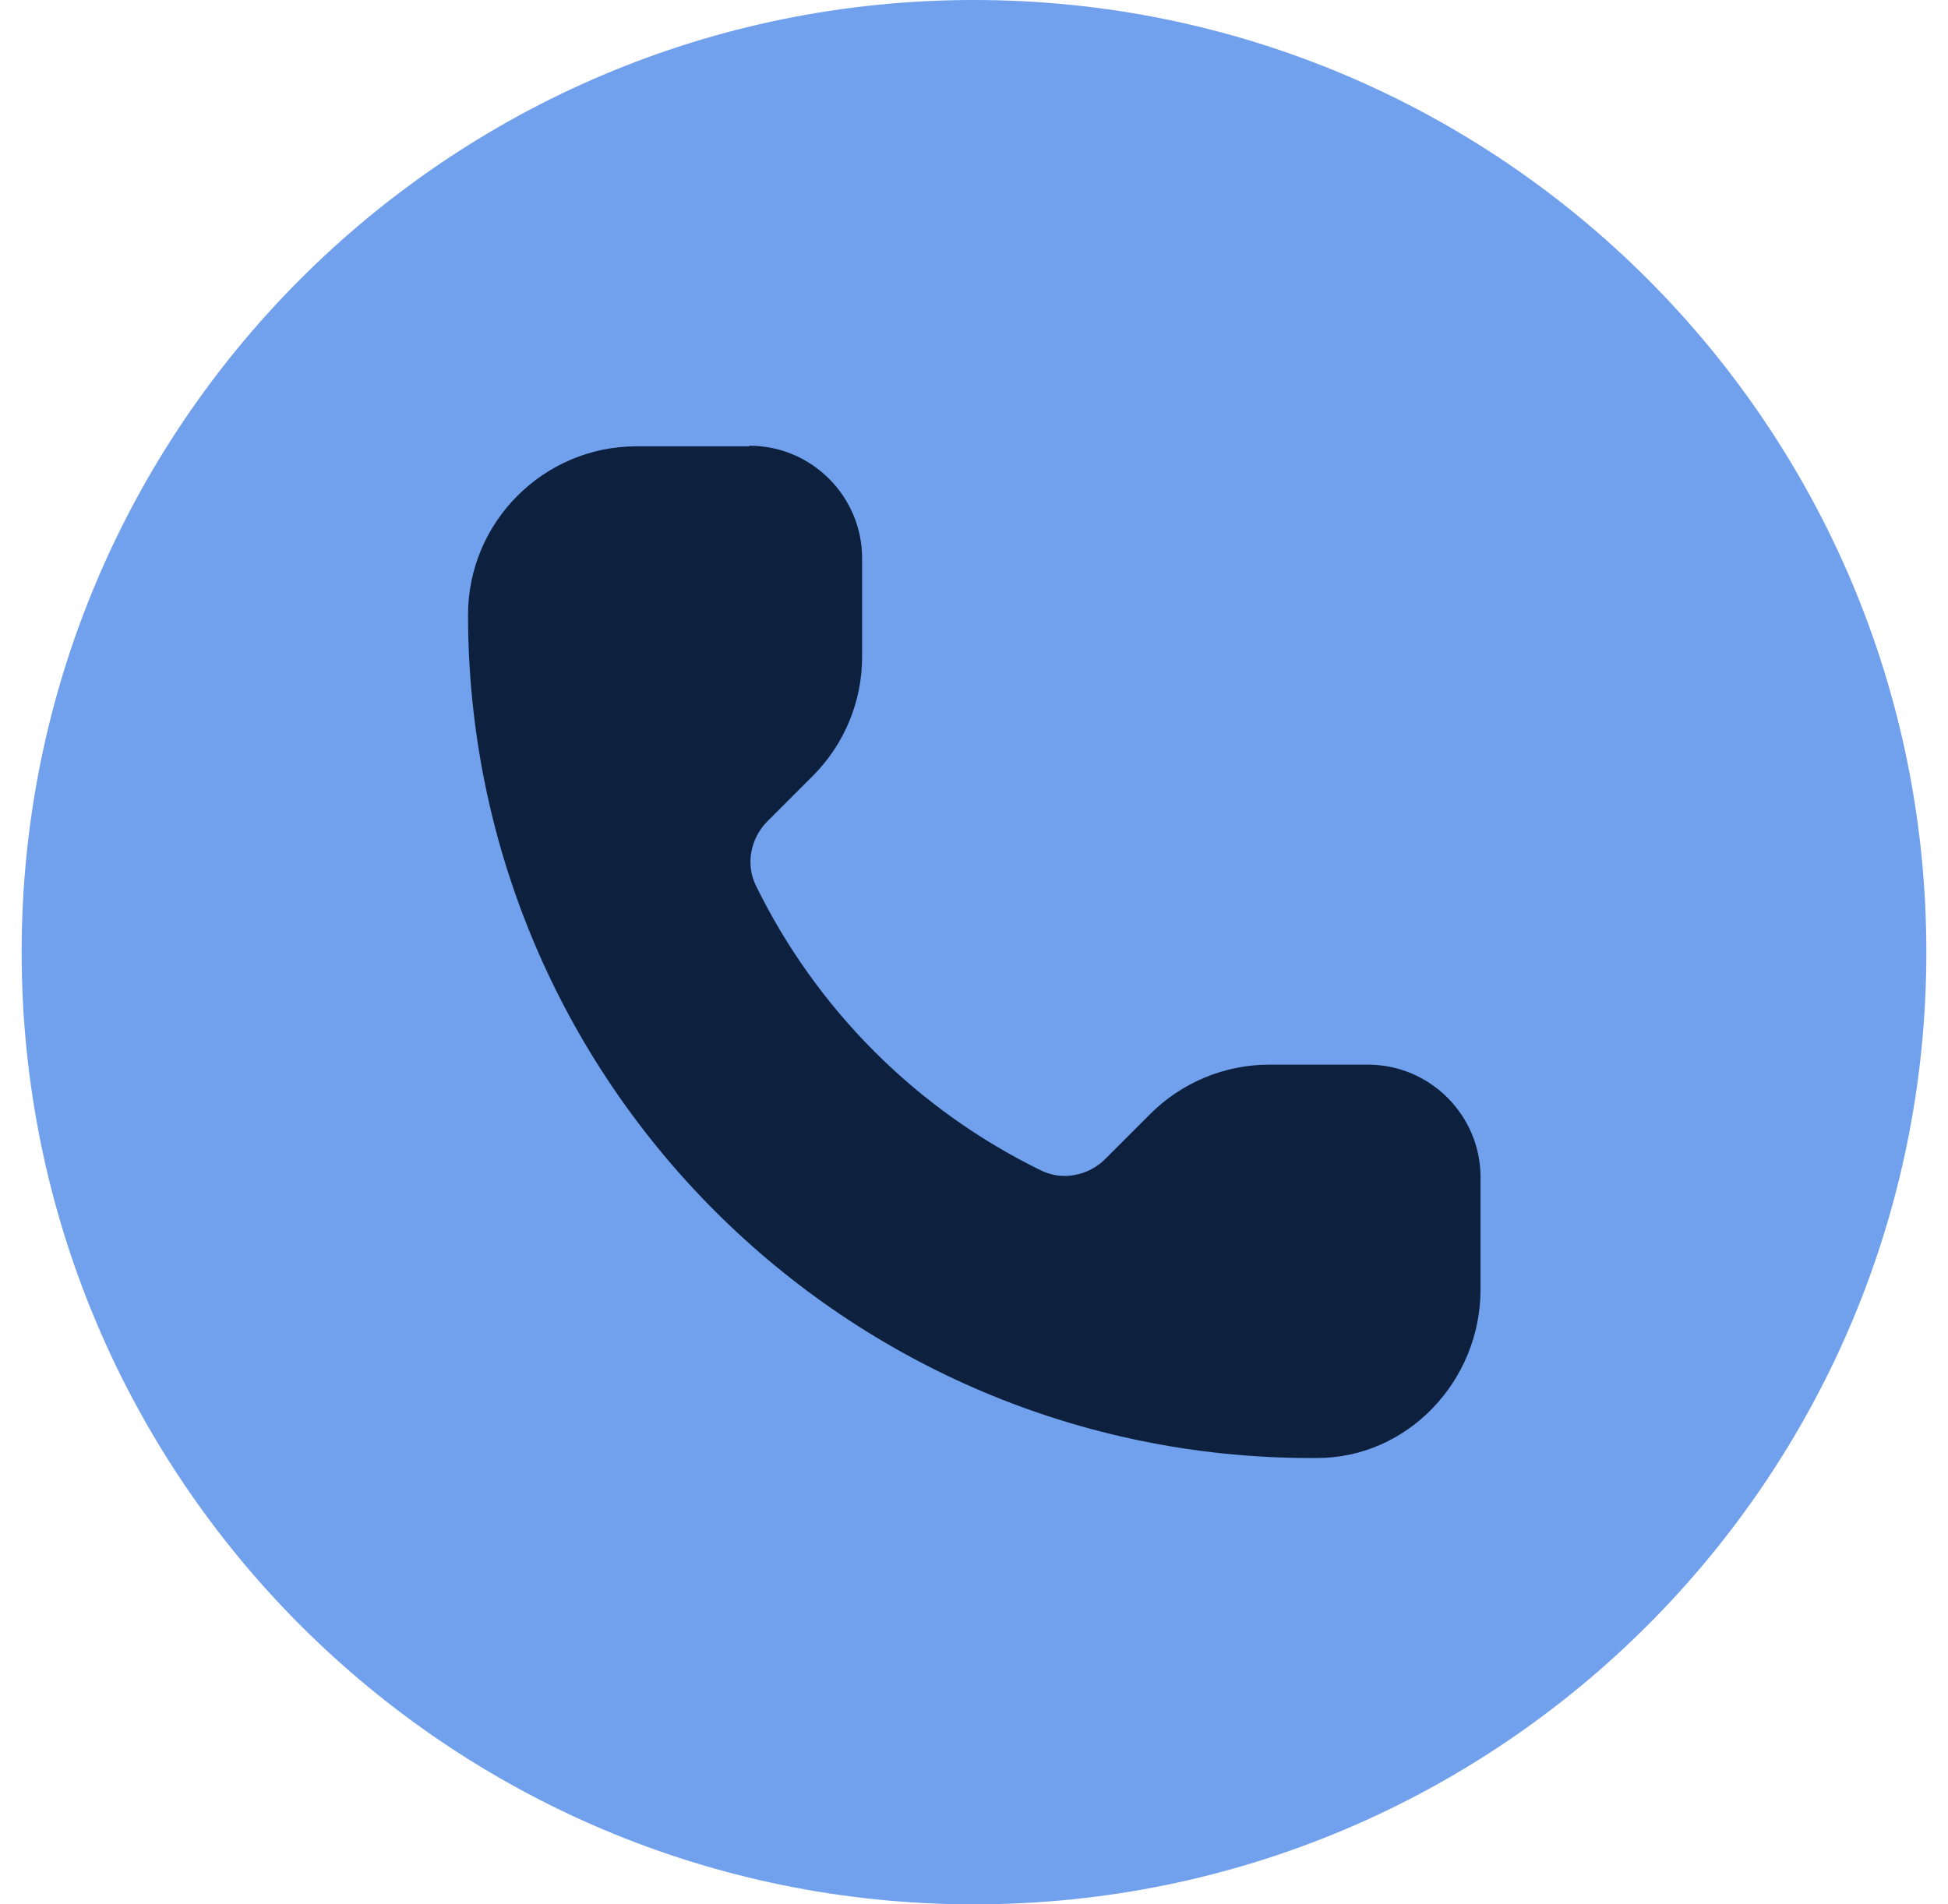
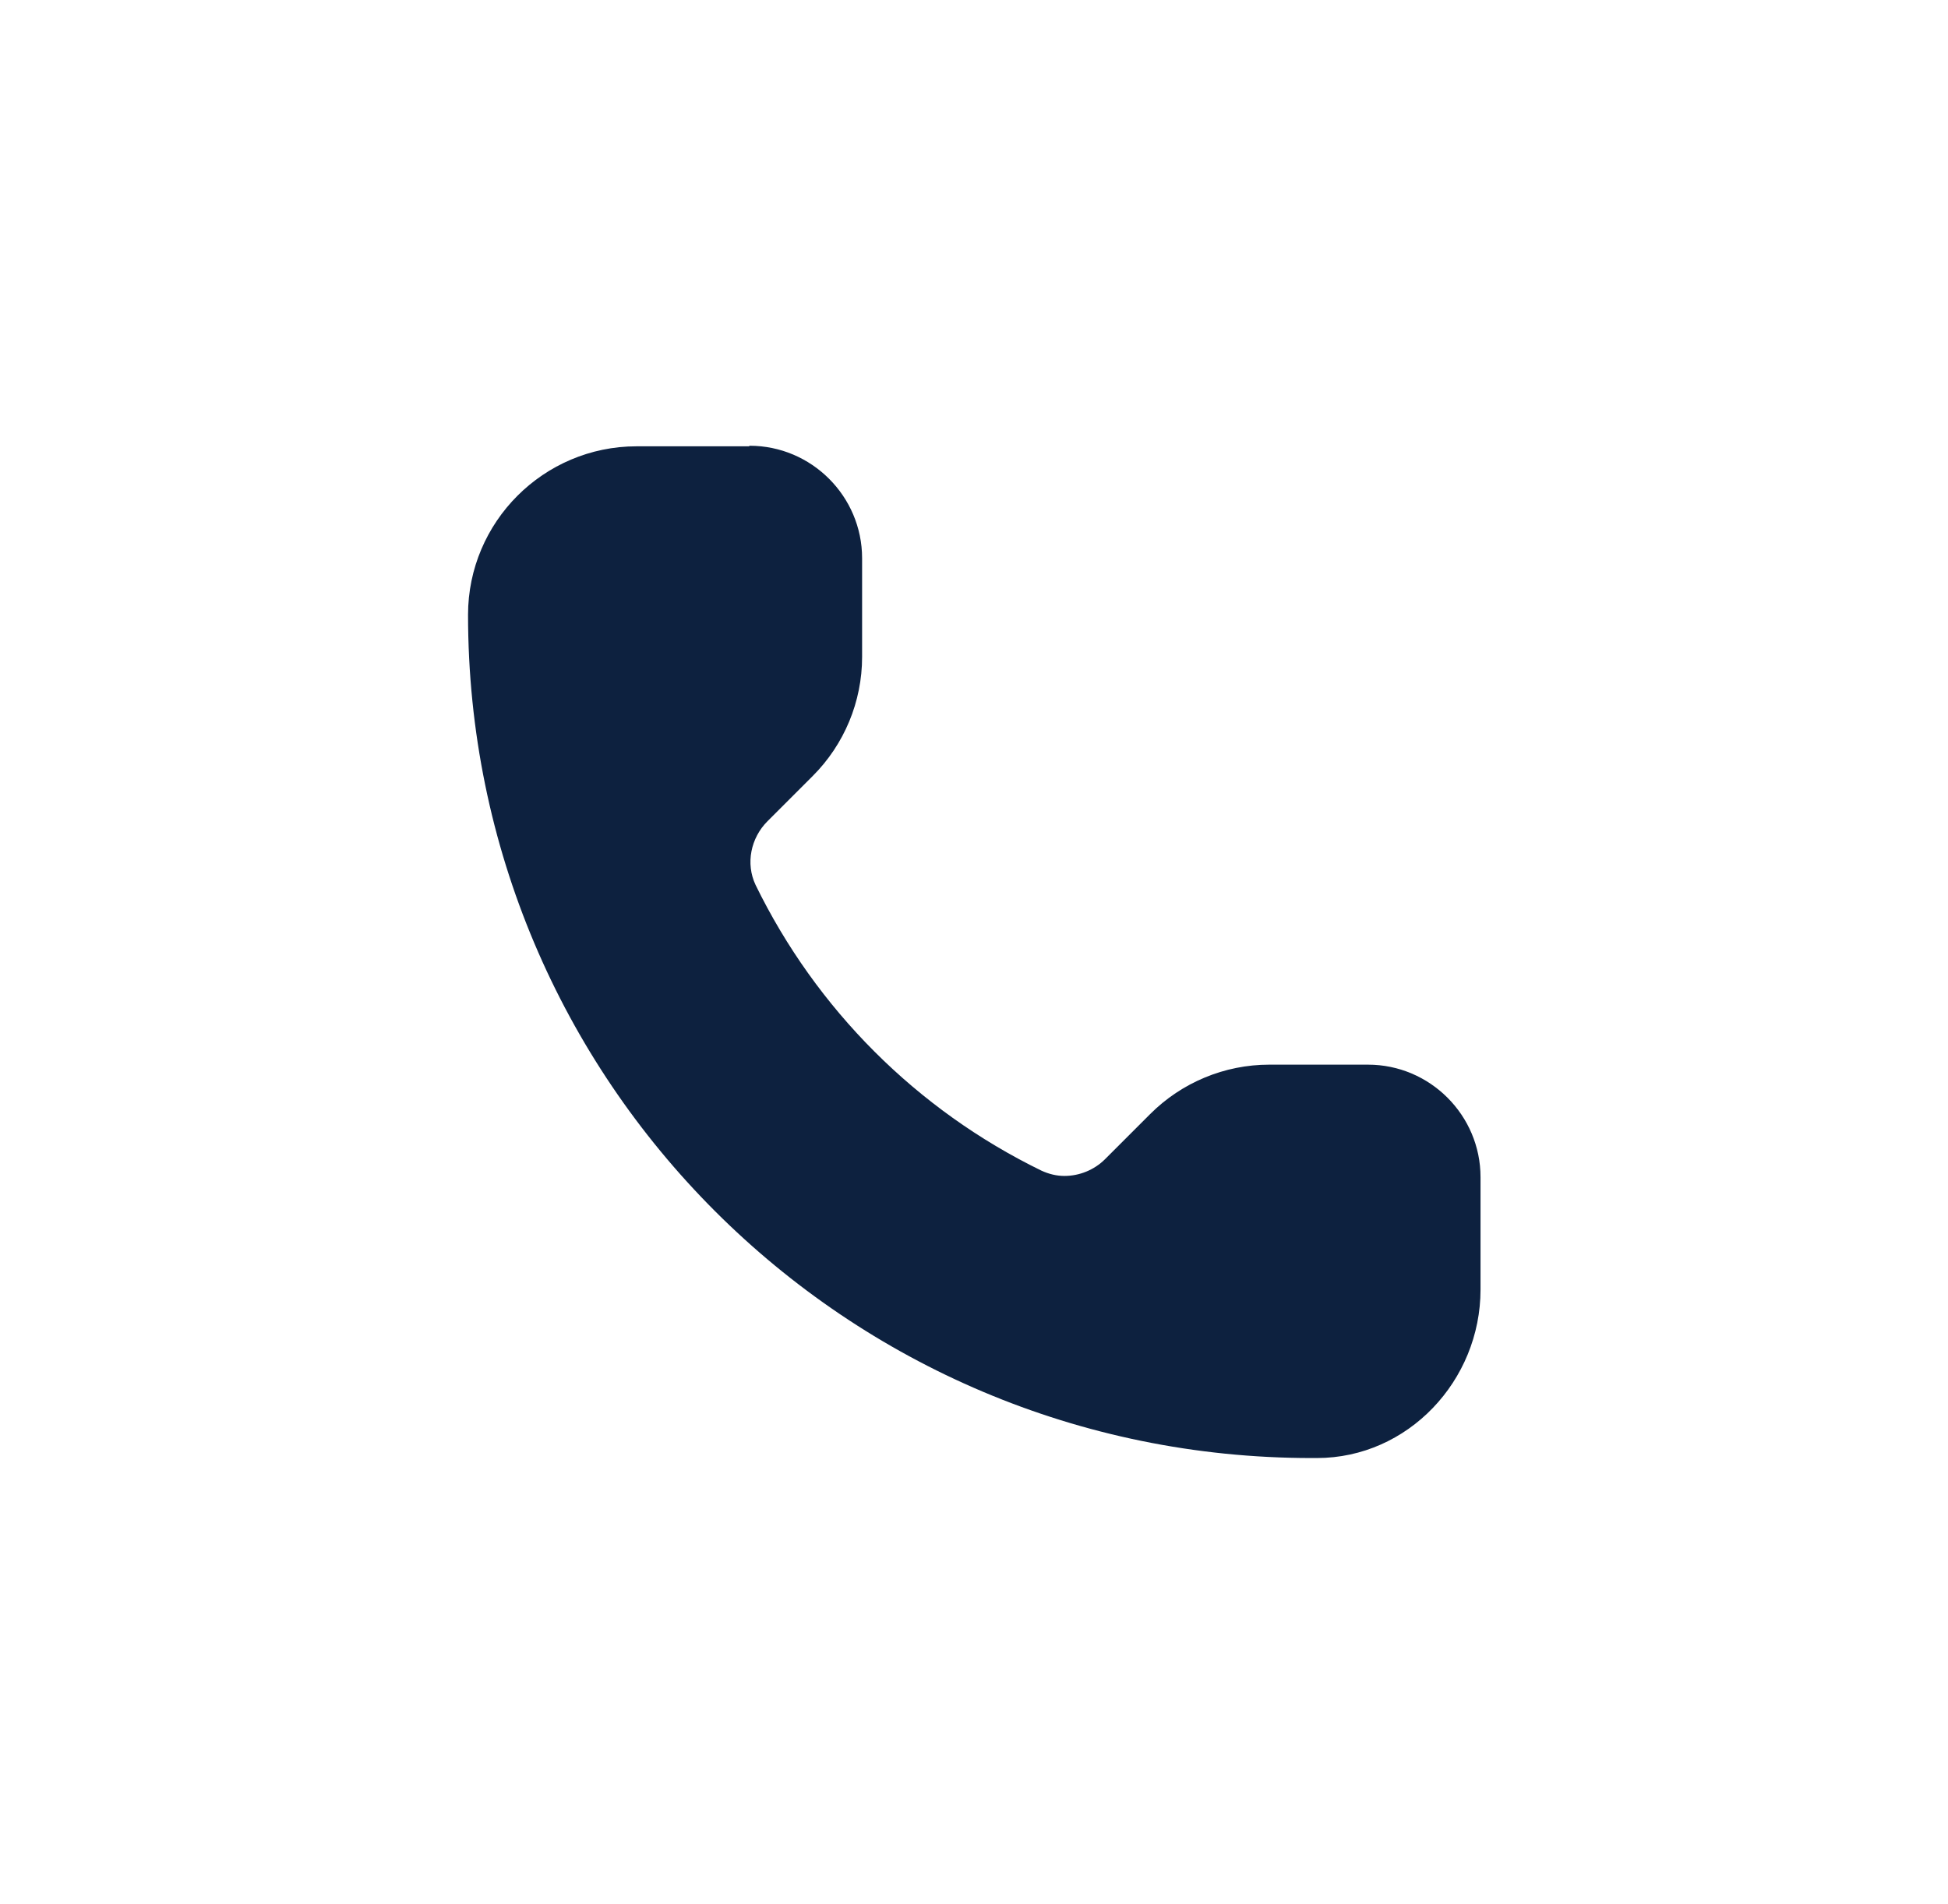
<svg xmlns="http://www.w3.org/2000/svg" width="45" height="44" viewBox="0 0 45 44" fill="none">
-   <path d="M22.5 44C34.65 44 44.5 34.15 44.5 22C44.5 9.85 34.65 0 22.5 0C10.35 0 0.5 9.85 0.5 22C0.5 34.15 10.35 44 22.5 44Z" fill="#71A0EC" />
  <path fill-rule="evenodd" clip-rule="evenodd" d="M17.302 10.312H14.704C13.631 10.312 12.655 10.752 11.954 11.454C11.252 12.155 10.812 13.131 10.812 14.204C10.812 24.97 19.53 33.688 30.296 33.688H30.42C32.524 33.688 34.201 31.9 34.201 29.796V27.198C34.201 25.767 33.032 24.599 31.602 24.599H29.32C28.289 24.599 27.299 25.011 26.57 25.74L25.525 26.785C25.277 27.032 24.934 27.17 24.59 27.17C24.411 27.17 24.233 27.129 24.054 27.046C21.18 25.644 18.856 23.32 17.454 20.446C17.22 19.951 17.344 19.36 17.729 18.975L18.774 17.93C19.503 17.201 19.915 16.211 19.915 15.18V12.898C19.915 11.467 18.746 10.299 17.316 10.299L17.302 10.312Z" fill="#0D213F" />
</svg>